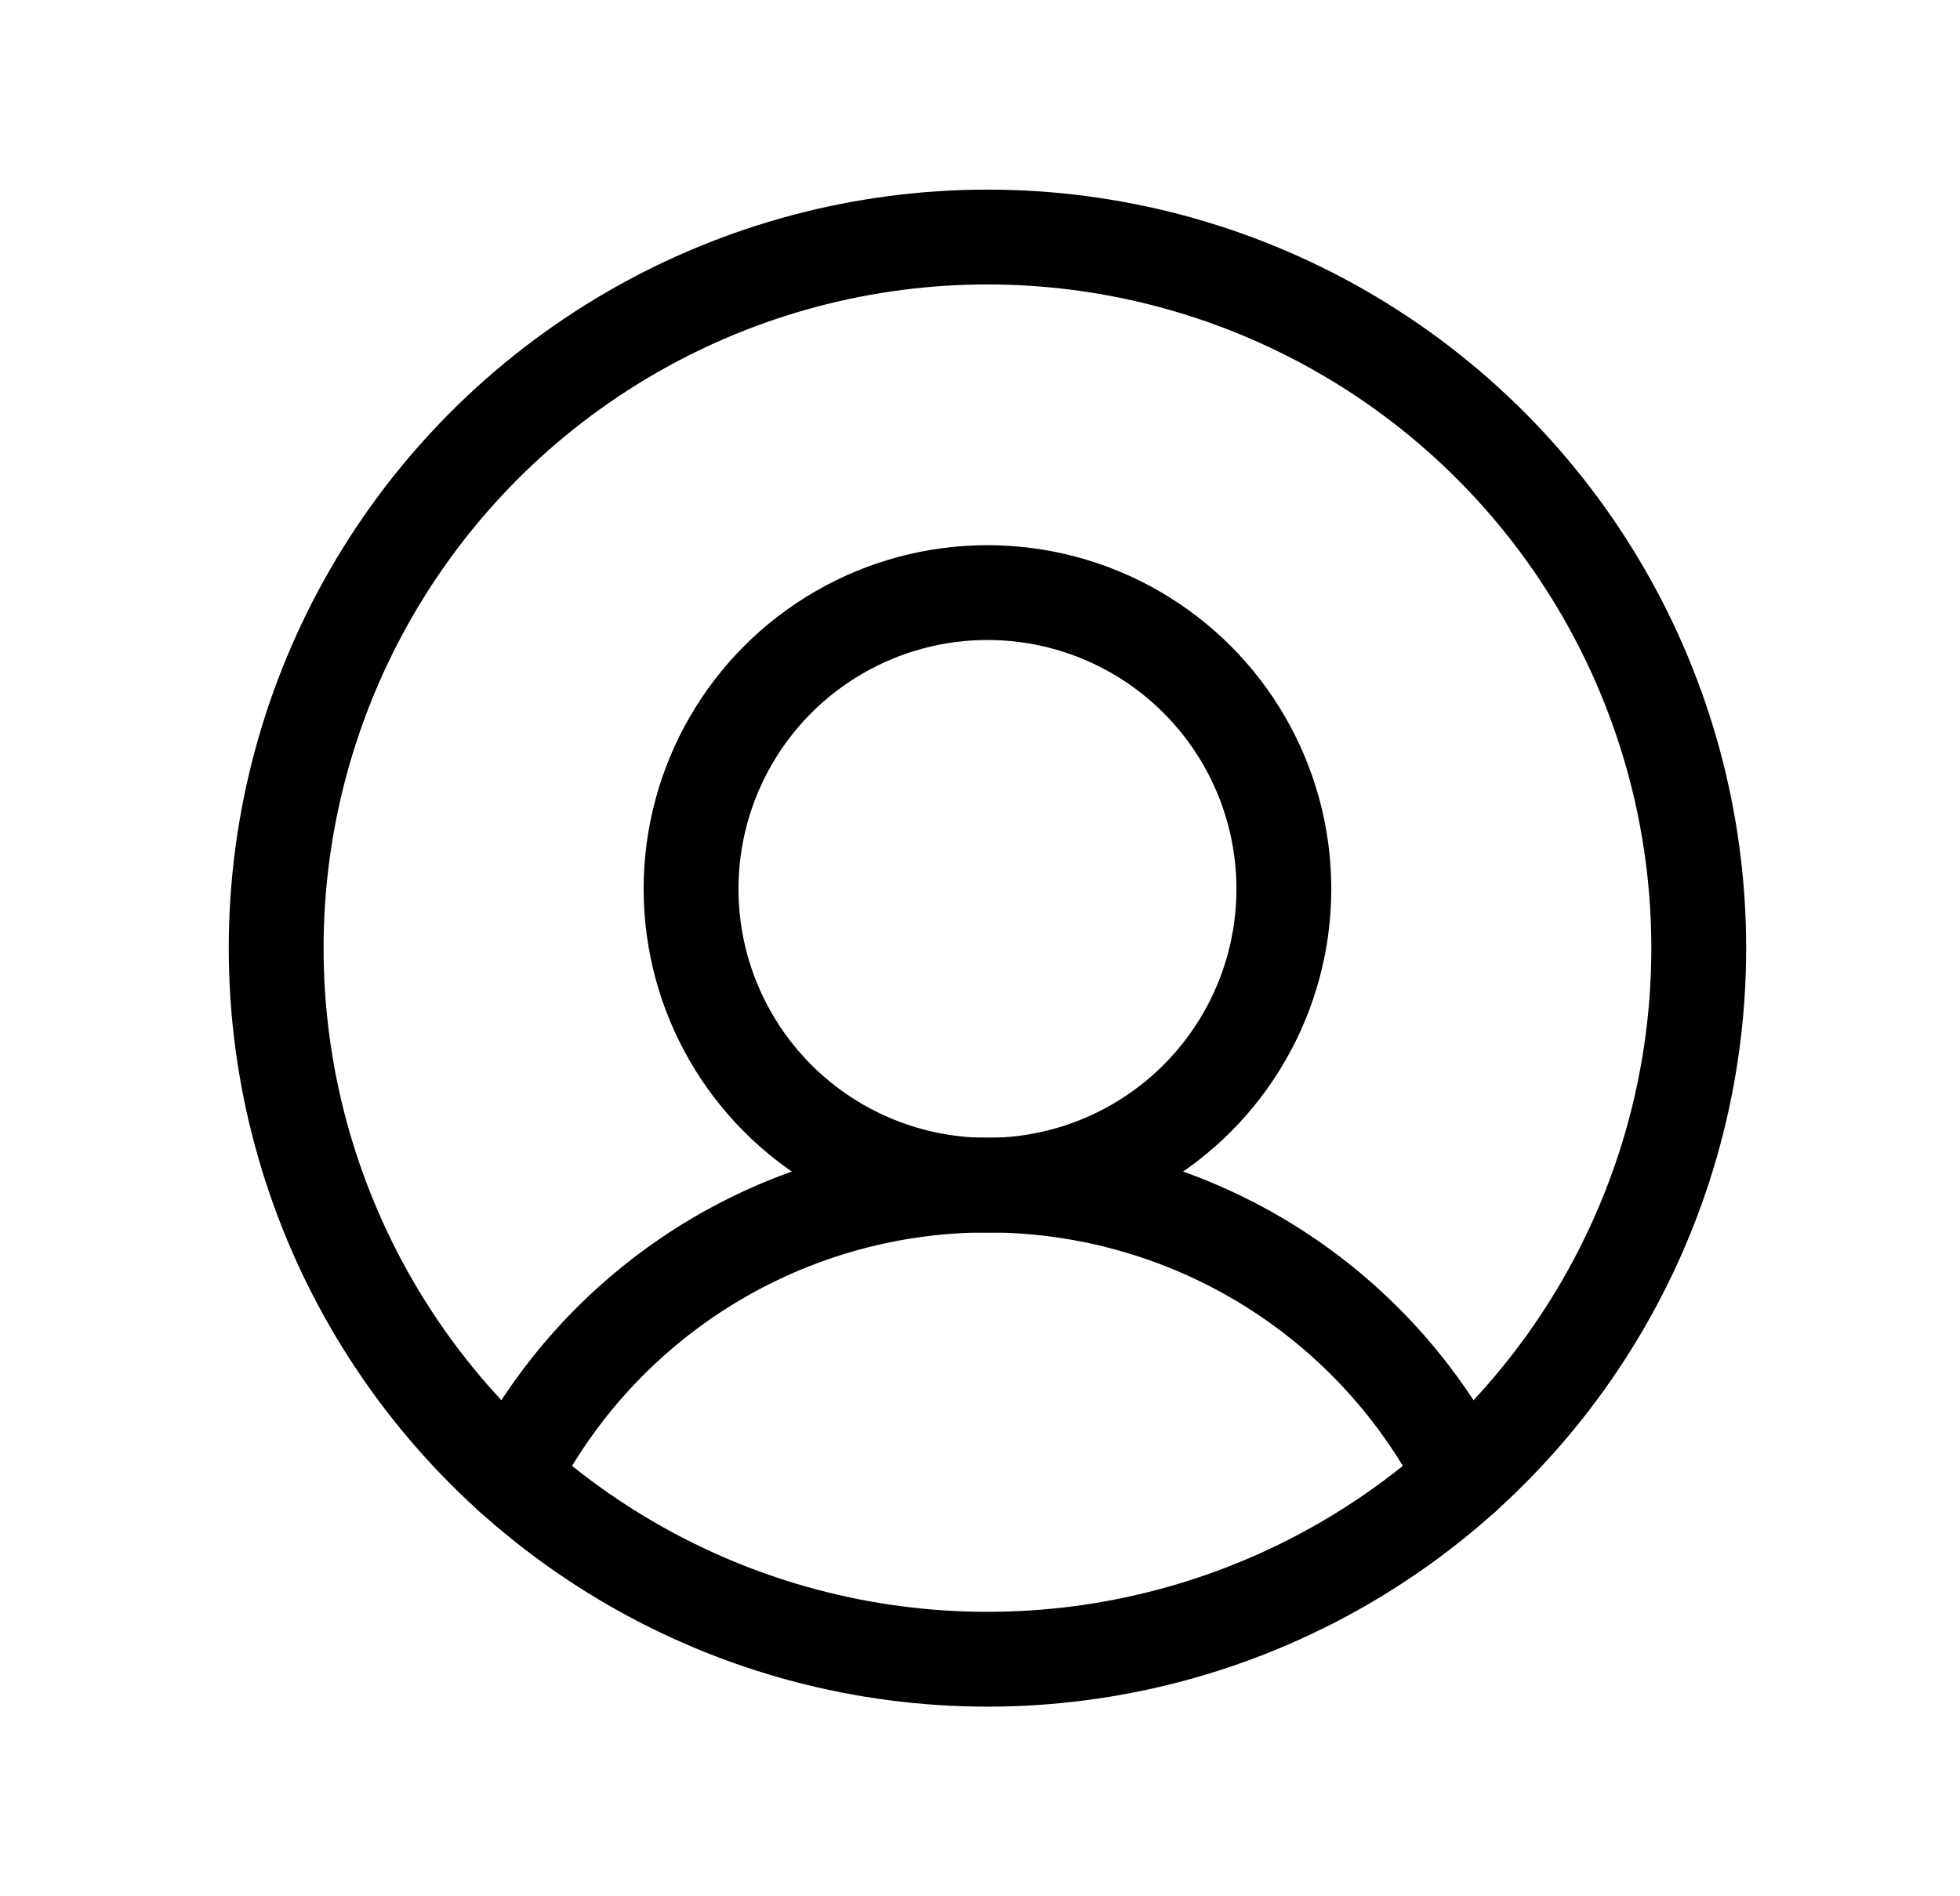
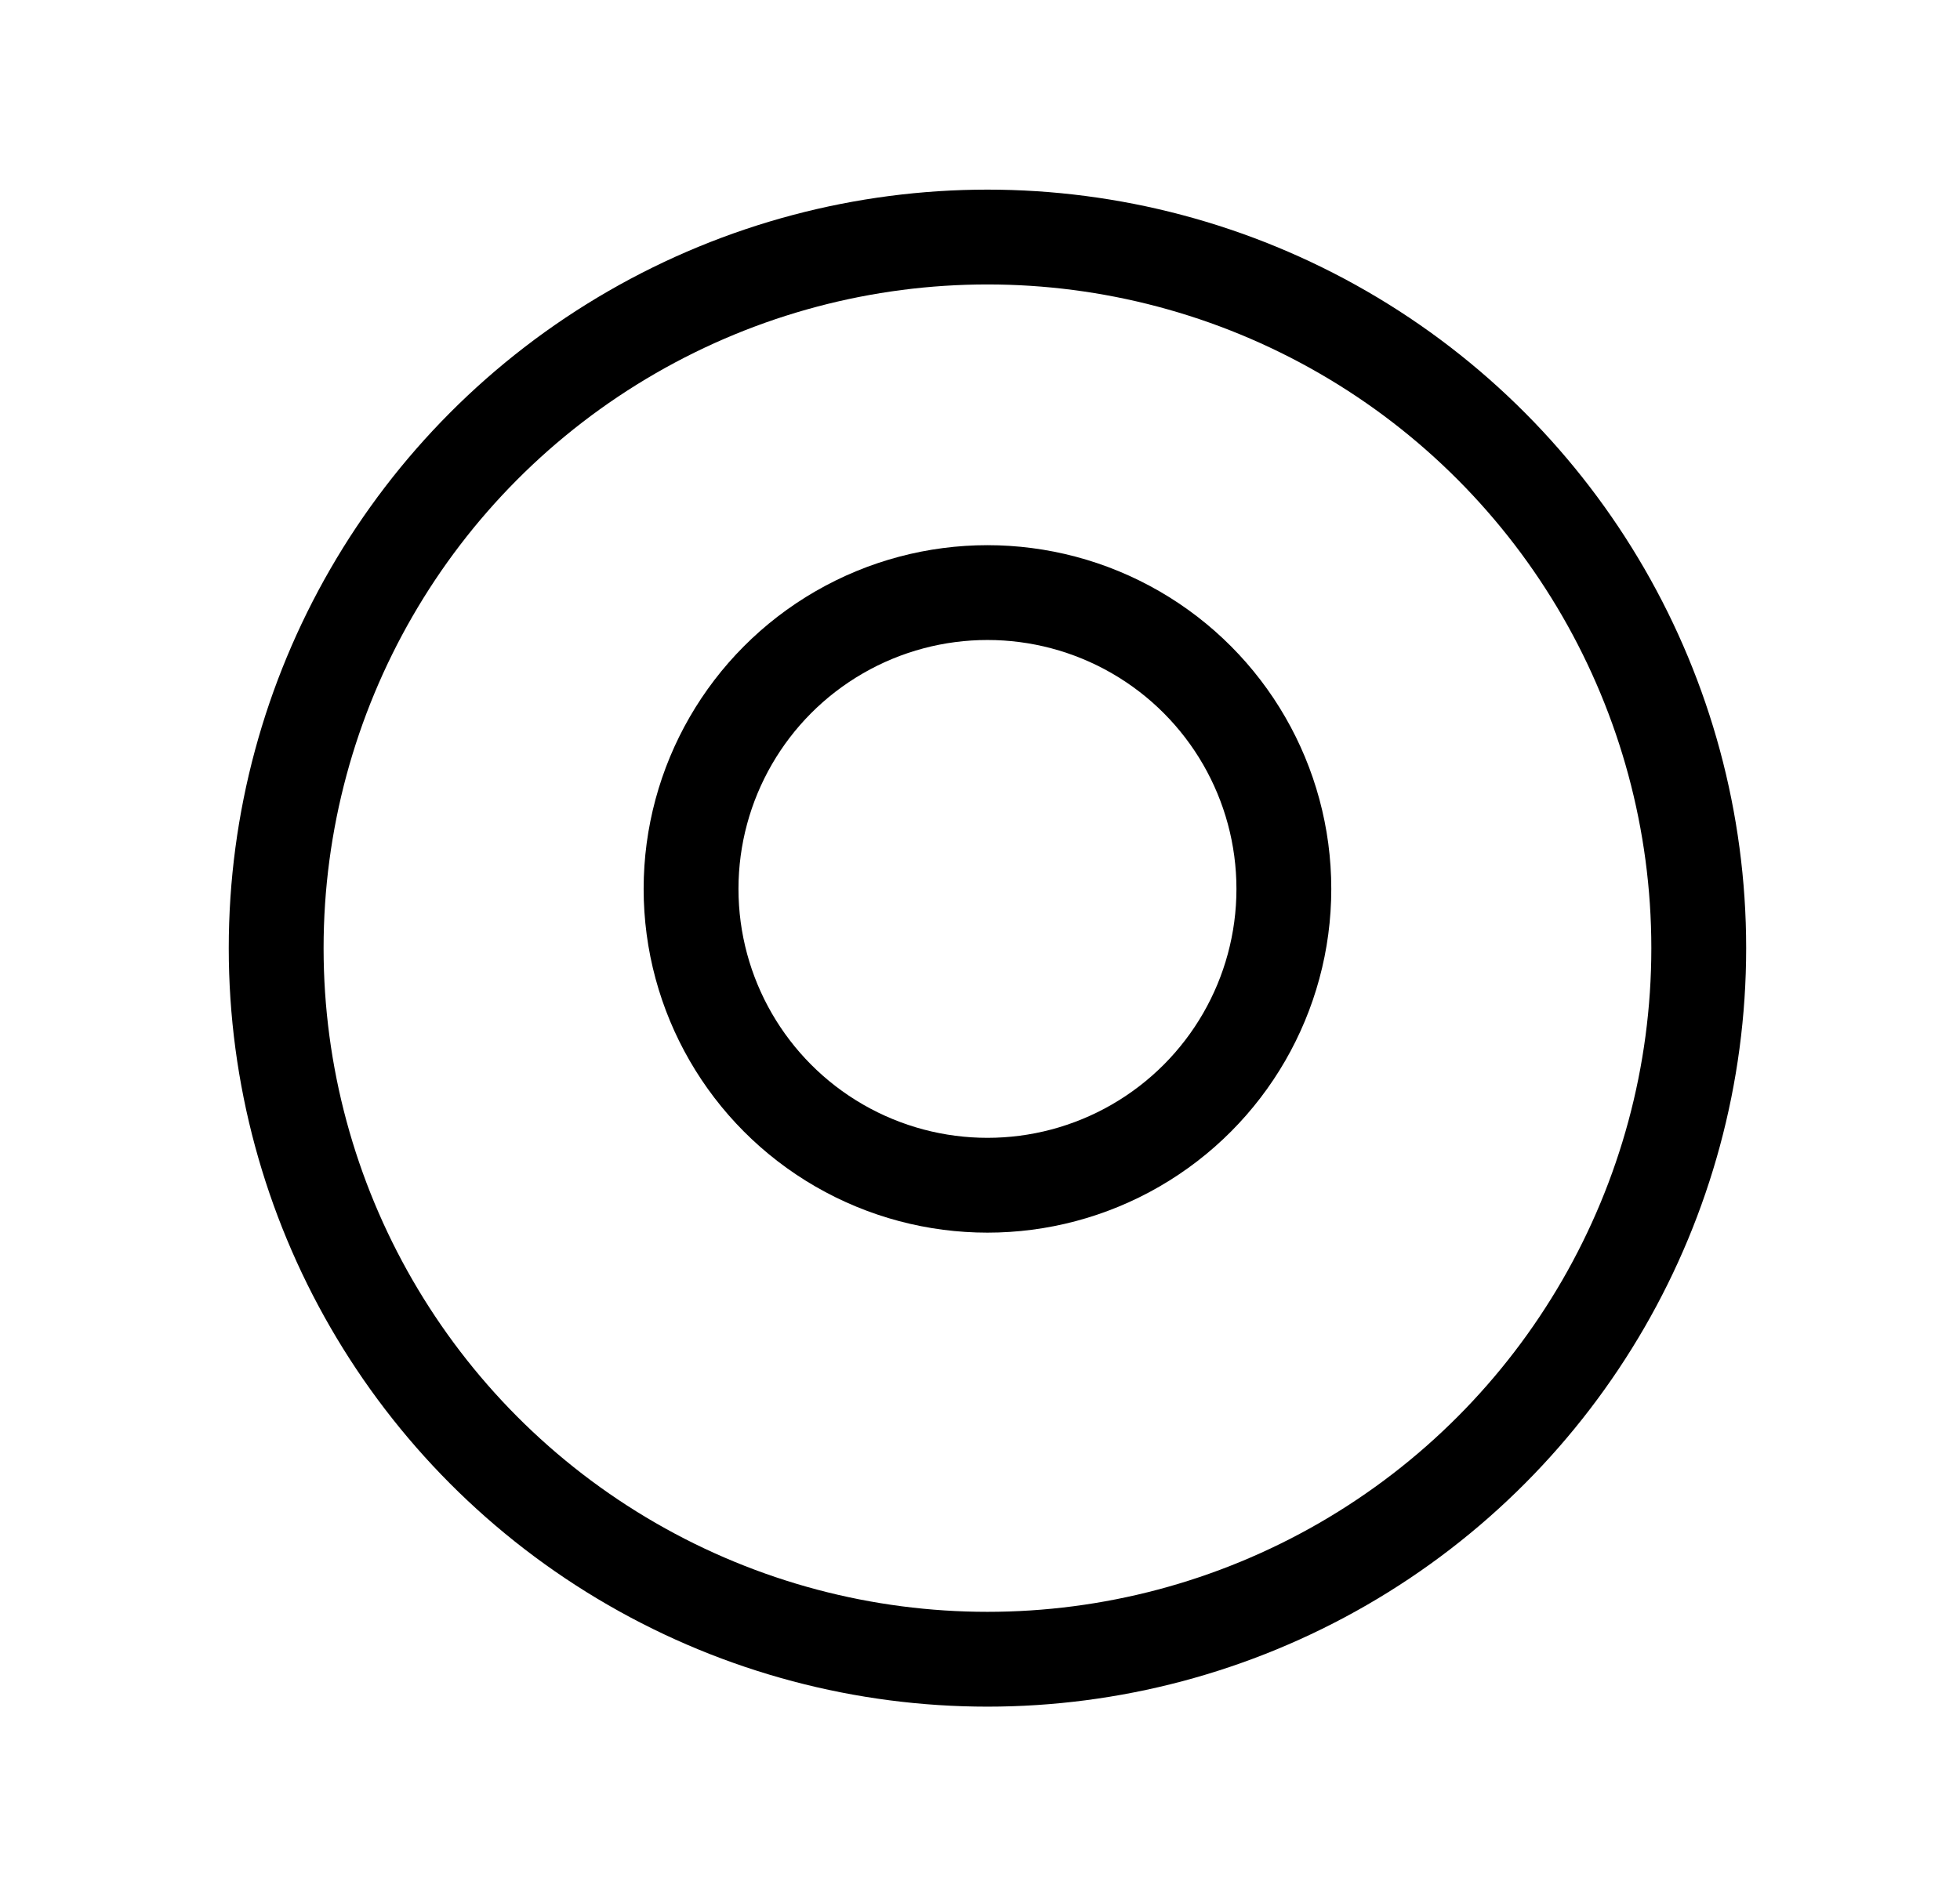
<svg xmlns="http://www.w3.org/2000/svg" width="31" height="30" viewBox="0 0 31 30">
  <g transform="translate(.618)" fill="none" fill-rule="evenodd">
-     <path d="M0 0h30v30H0z" />
    <circle stroke="#000" stroke-width="1.5" stroke-linecap="round" stroke-linejoin="round" cx="15" cy="15" r="11.25" />
    <circle stroke="#000" stroke-width="1.5" stroke-linecap="round" stroke-linejoin="round" cx="15" cy="14.063" r="4.688" />
-     <path d="M7.476 23.364a8.44 8.44 0 0 1 15.048 0" stroke="#000" stroke-width="1.5" stroke-linecap="round" stroke-linejoin="round" />
  </g>
</svg>